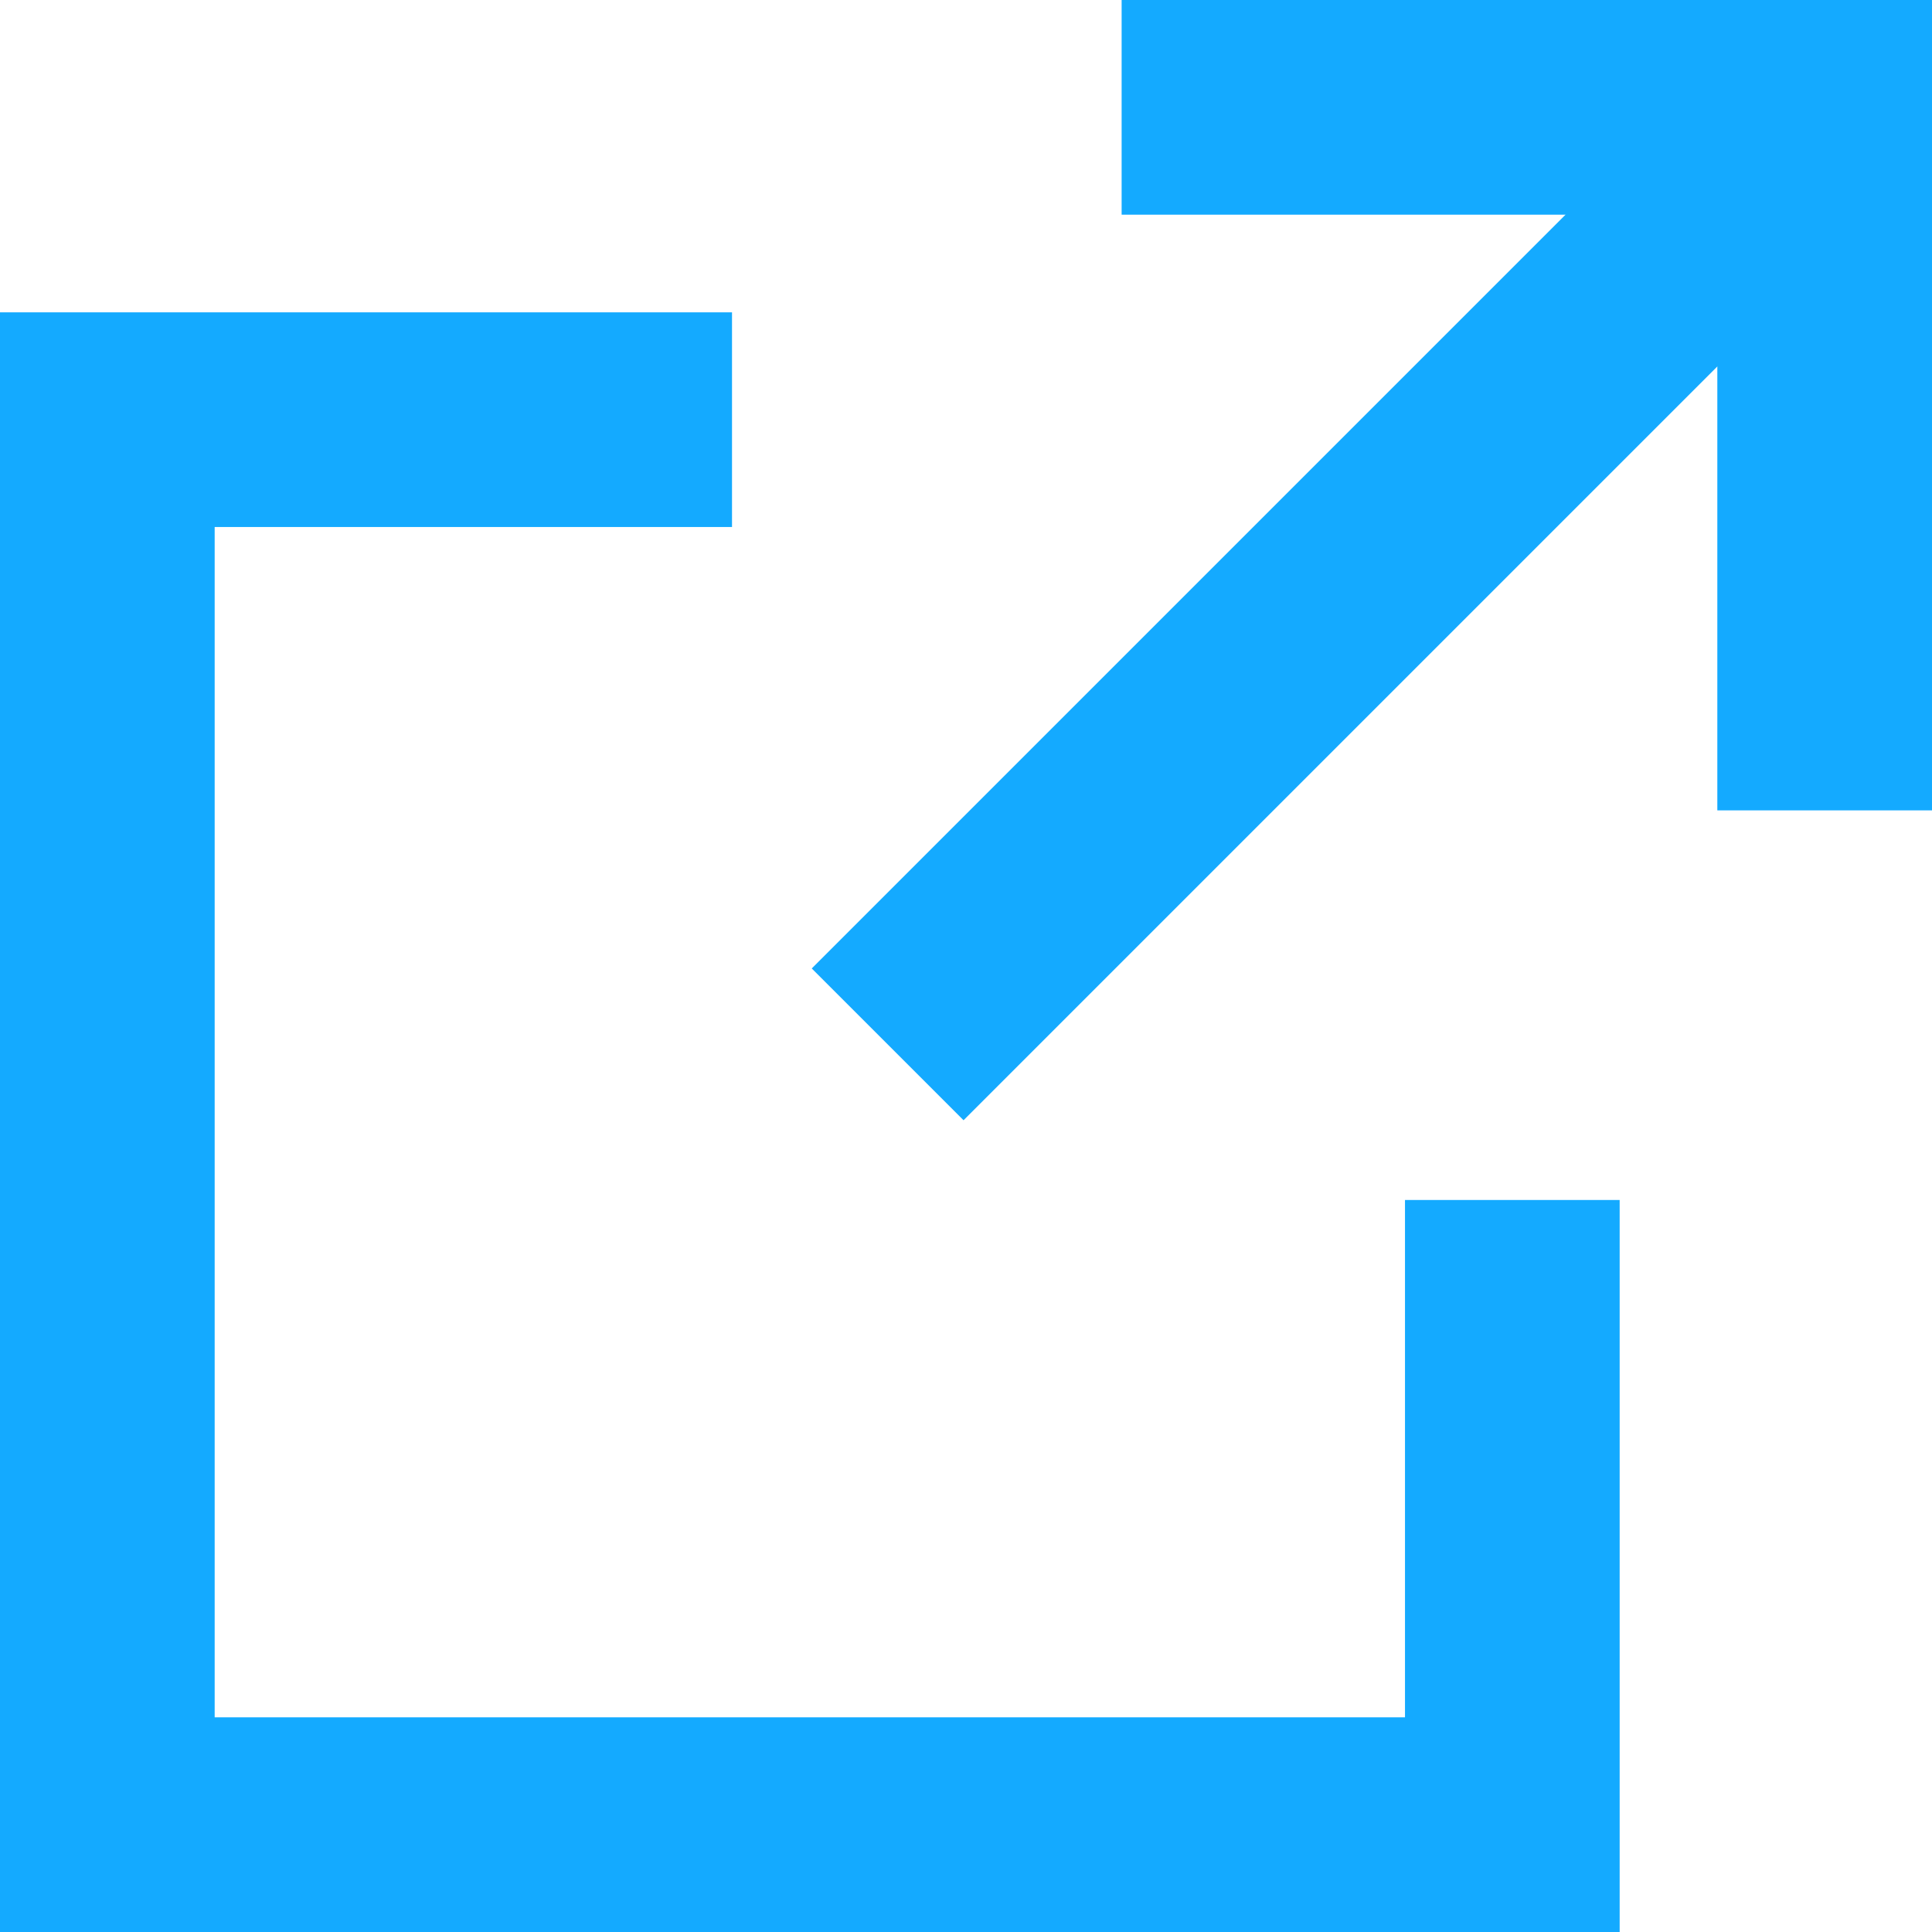
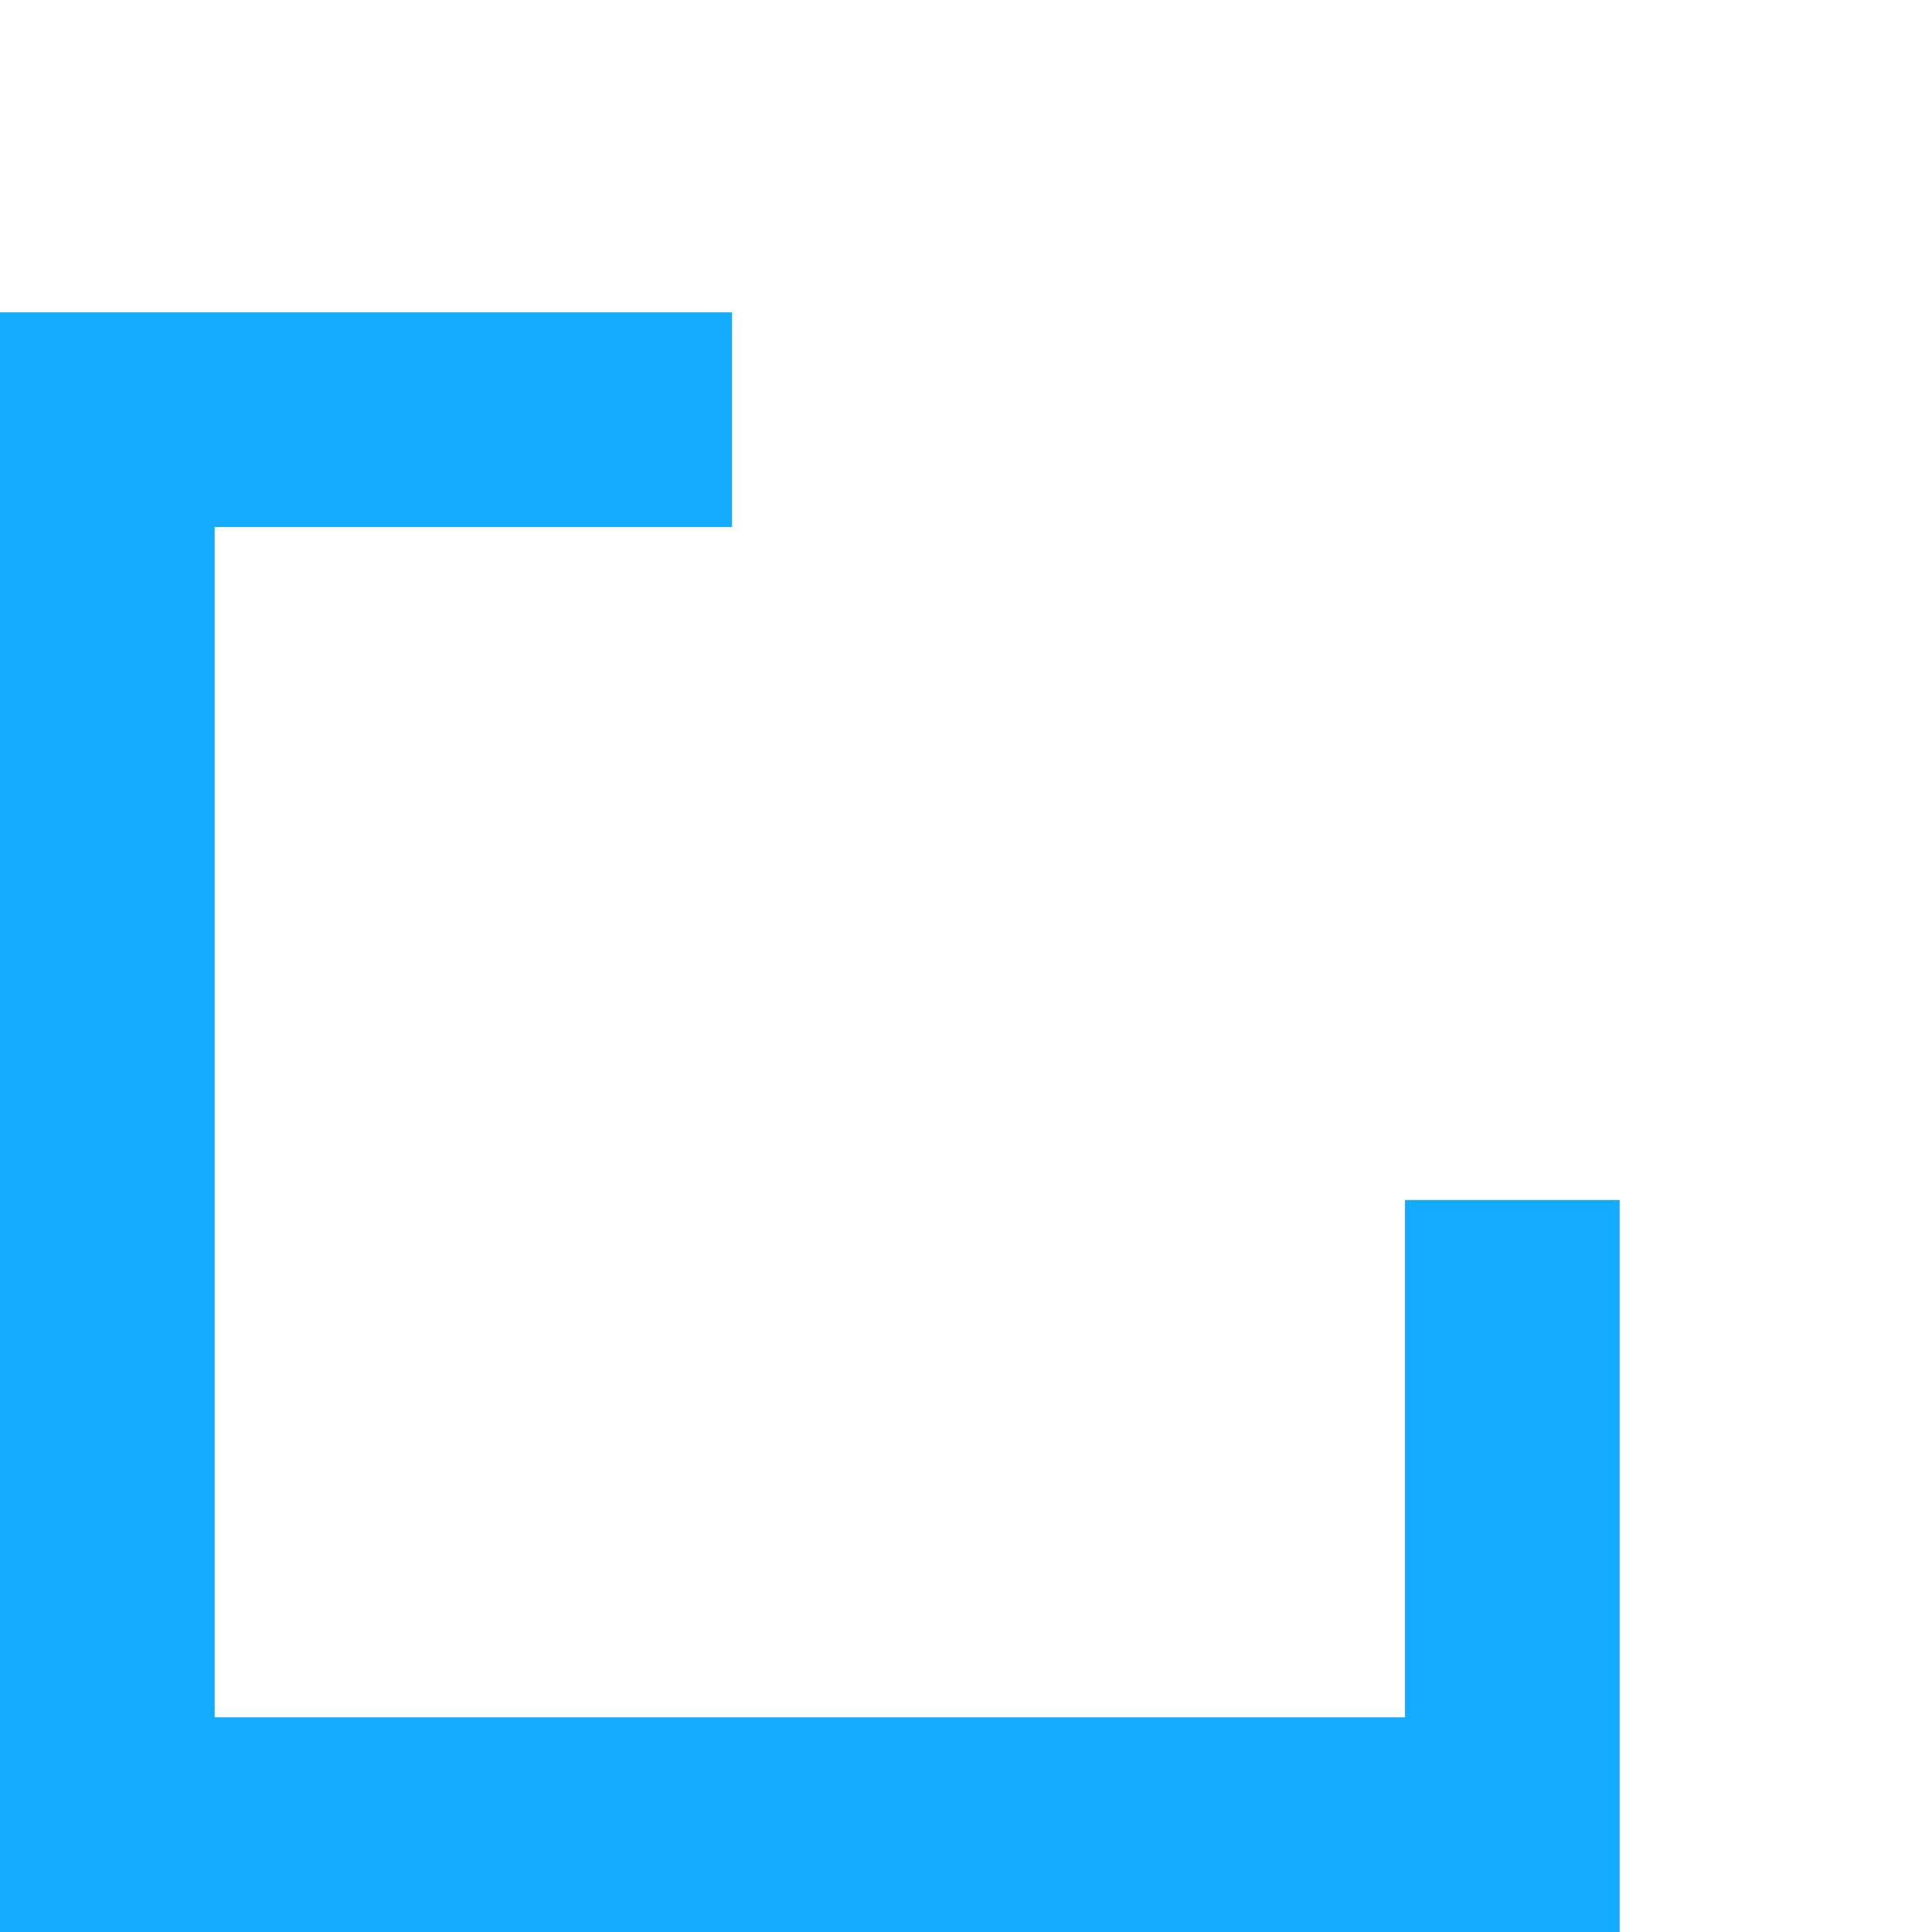
<svg xmlns="http://www.w3.org/2000/svg" id="_イヤー_2" viewBox="0 0 18 18">
  <defs>
    <style>.cls-1{fill:none;stroke:#14aaff;stroke-miterlimit:10;stroke-width:2px;}</style>
  </defs>
  <g id="_ザイン">
    <g>
-       <polyline class="cls-1" points="10.45 1 17 1 17 7.55" />
      <polyline class="cls-1" points="14.09 11.18 14.09 17 1 17 1 3.91 6.82 3.91" />
-       <line class="cls-1" x1="8.27" y1="9.73" x2="16.27" y2="1.73" />
    </g>
  </g>
</svg>